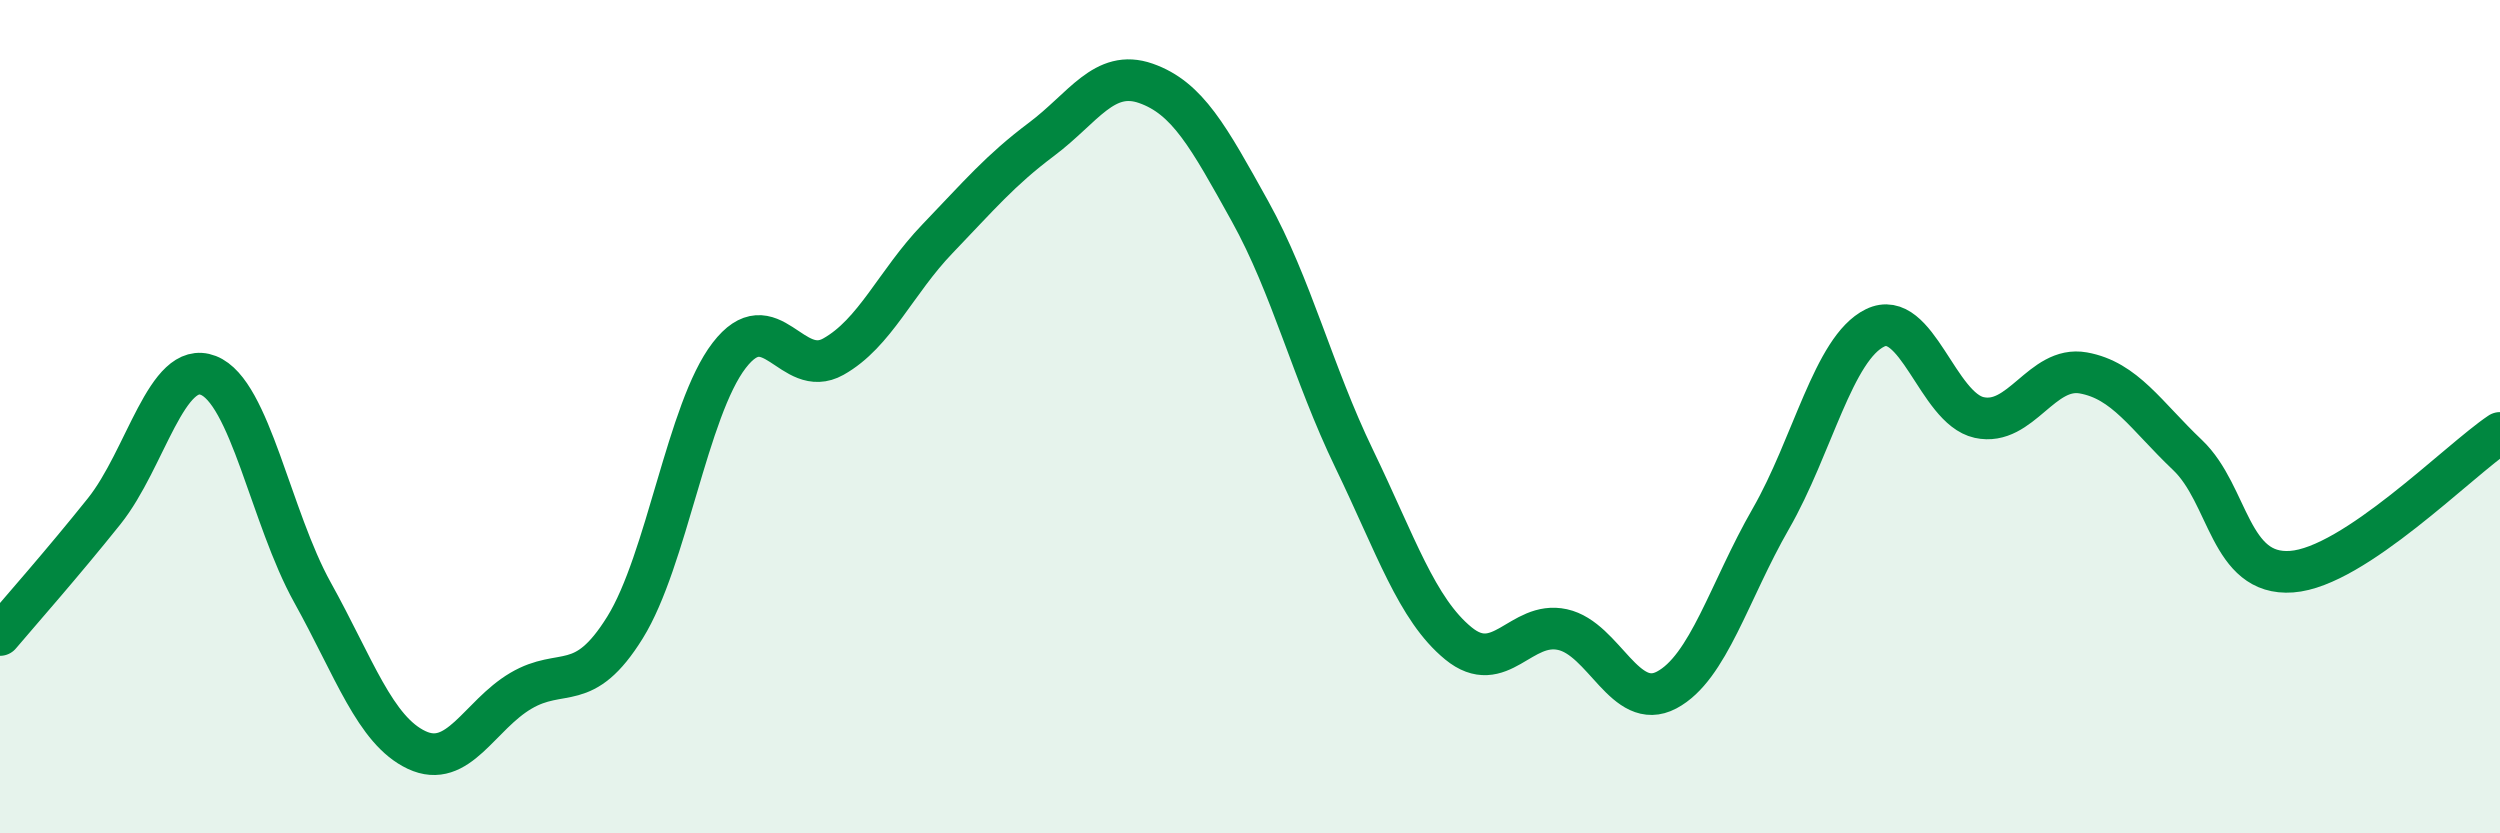
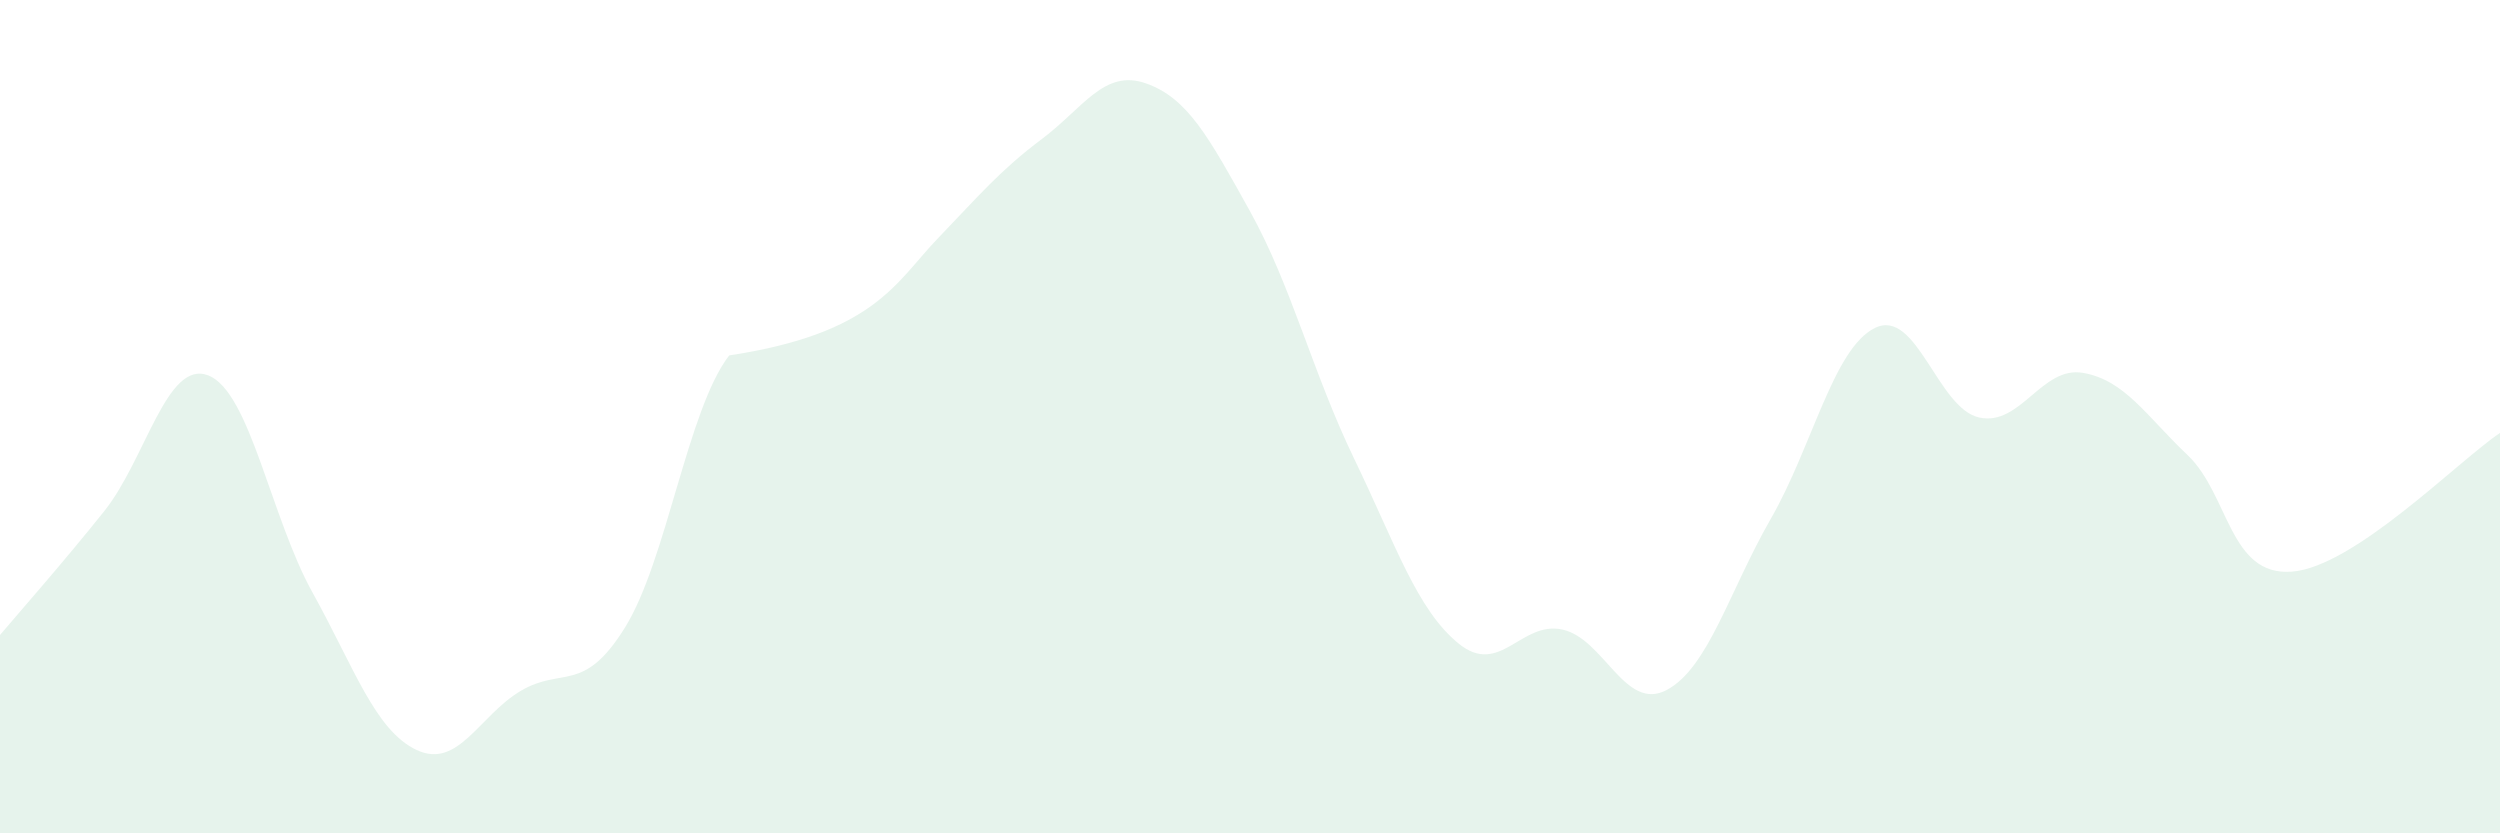
<svg xmlns="http://www.w3.org/2000/svg" width="60" height="20" viewBox="0 0 60 20">
-   <path d="M 0,15.24 C 0.5,14.65 1.5,13.52 2.5,12.27 C 3.5,11.02 4,8.62 5,9.01 C 6,9.4 6.5,12.42 7.5,14.22 C 8.5,16.02 9,17.53 10,18 C 11,18.47 11.5,17.17 12.5,16.58 C 13.5,15.99 14,16.67 15,15.06 C 16,13.45 16.5,9.83 17.5,8.53 C 18.5,7.23 19,9.12 20,8.56 C 21,8 21.5,6.77 22.5,5.73 C 23.5,4.69 24,4.09 25,3.34 C 26,2.59 26.5,1.65 27.5,2 C 28.5,2.35 29,3.27 30,5.07 C 31,6.87 31.5,8.94 32.5,11.01 C 33.5,13.08 34,14.62 35,15.44 C 36,16.26 36.5,14.89 37.5,15.11 C 38.5,15.33 39,17.09 40,16.56 C 41,16.03 41.5,14.19 42.5,12.45 C 43.5,10.71 44,8.36 45,7.87 C 46,7.38 46.5,9.8 47.5,10.02 C 48.5,10.24 49,8.77 50,8.95 C 51,9.13 51.5,9.97 52.5,10.92 C 53.5,11.87 53.5,13.83 55,13.72 C 56.5,13.61 59,11.06 60,10.39L60 20L0 20Z" fill="#008740" opacity="0.1" stroke-linecap="round" stroke-linejoin="round" />
-   <path d="M 0,15.24 C 0.5,14.65 1.5,13.52 2.5,12.27 C 3.5,11.02 4,8.62 5,9.01 C 6,9.4 6.5,12.42 7.5,14.22 C 8.5,16.02 9,17.53 10,18 C 11,18.47 11.5,17.17 12.5,16.58 C 13.5,15.99 14,16.67 15,15.06 C 16,13.45 16.5,9.83 17.5,8.53 C 18.5,7.23 19,9.12 20,8.56 C 21,8 21.5,6.77 22.5,5.73 C 23.5,4.69 24,4.09 25,3.34 C 26,2.59 26.5,1.65 27.5,2 C 28.5,2.35 29,3.27 30,5.07 C 31,6.87 31.5,8.94 32.5,11.01 C 33.5,13.08 34,14.62 35,15.44 C 36,16.26 36.5,14.89 37.5,15.11 C 38.5,15.33 39,17.09 40,16.56 C 41,16.03 41.5,14.19 42.5,12.45 C 43.5,10.71 44,8.36 45,7.87 C 46,7.38 46.5,9.8 47.5,10.02 C 48.5,10.24 49,8.77 50,8.95 C 51,9.13 51.5,9.97 52.5,10.92 C 53.5,11.87 53.5,13.83 55,13.72 C 56.5,13.61 59,11.06 60,10.39" stroke="#008740" stroke-width="1" fill="none" stroke-linecap="round" stroke-linejoin="round" />
+   <path d="M 0,15.24 C 0.5,14.65 1.5,13.52 2.5,12.27 C 3.5,11.02 4,8.62 5,9.01 C 6,9.4 6.5,12.42 7.5,14.22 C 8.5,16.02 9,17.53 10,18 C 11,18.47 11.5,17.17 12.5,16.58 C 13.5,15.99 14,16.67 15,15.06 C 16,13.45 16.5,9.83 17.5,8.53 C 21,8 21.5,6.77 22.5,5.73 C 23.5,4.69 24,4.09 25,3.34 C 26,2.59 26.5,1.65 27.5,2 C 28.5,2.35 29,3.27 30,5.07 C 31,6.87 31.5,8.94 32.5,11.01 C 33.5,13.08 34,14.62 35,15.44 C 36,16.26 36.5,14.89 37.5,15.11 C 38.5,15.33 39,17.09 40,16.56 C 41,16.03 41.5,14.19 42.5,12.45 C 43.5,10.71 44,8.36 45,7.87 C 46,7.38 46.5,9.8 47.5,10.02 C 48.5,10.24 49,8.77 50,8.95 C 51,9.13 51.5,9.97 52.5,10.92 C 53.5,11.87 53.5,13.83 55,13.72 C 56.5,13.61 59,11.06 60,10.39L60 20L0 20Z" fill="#008740" opacity="0.1" stroke-linecap="round" stroke-linejoin="round" />
</svg>